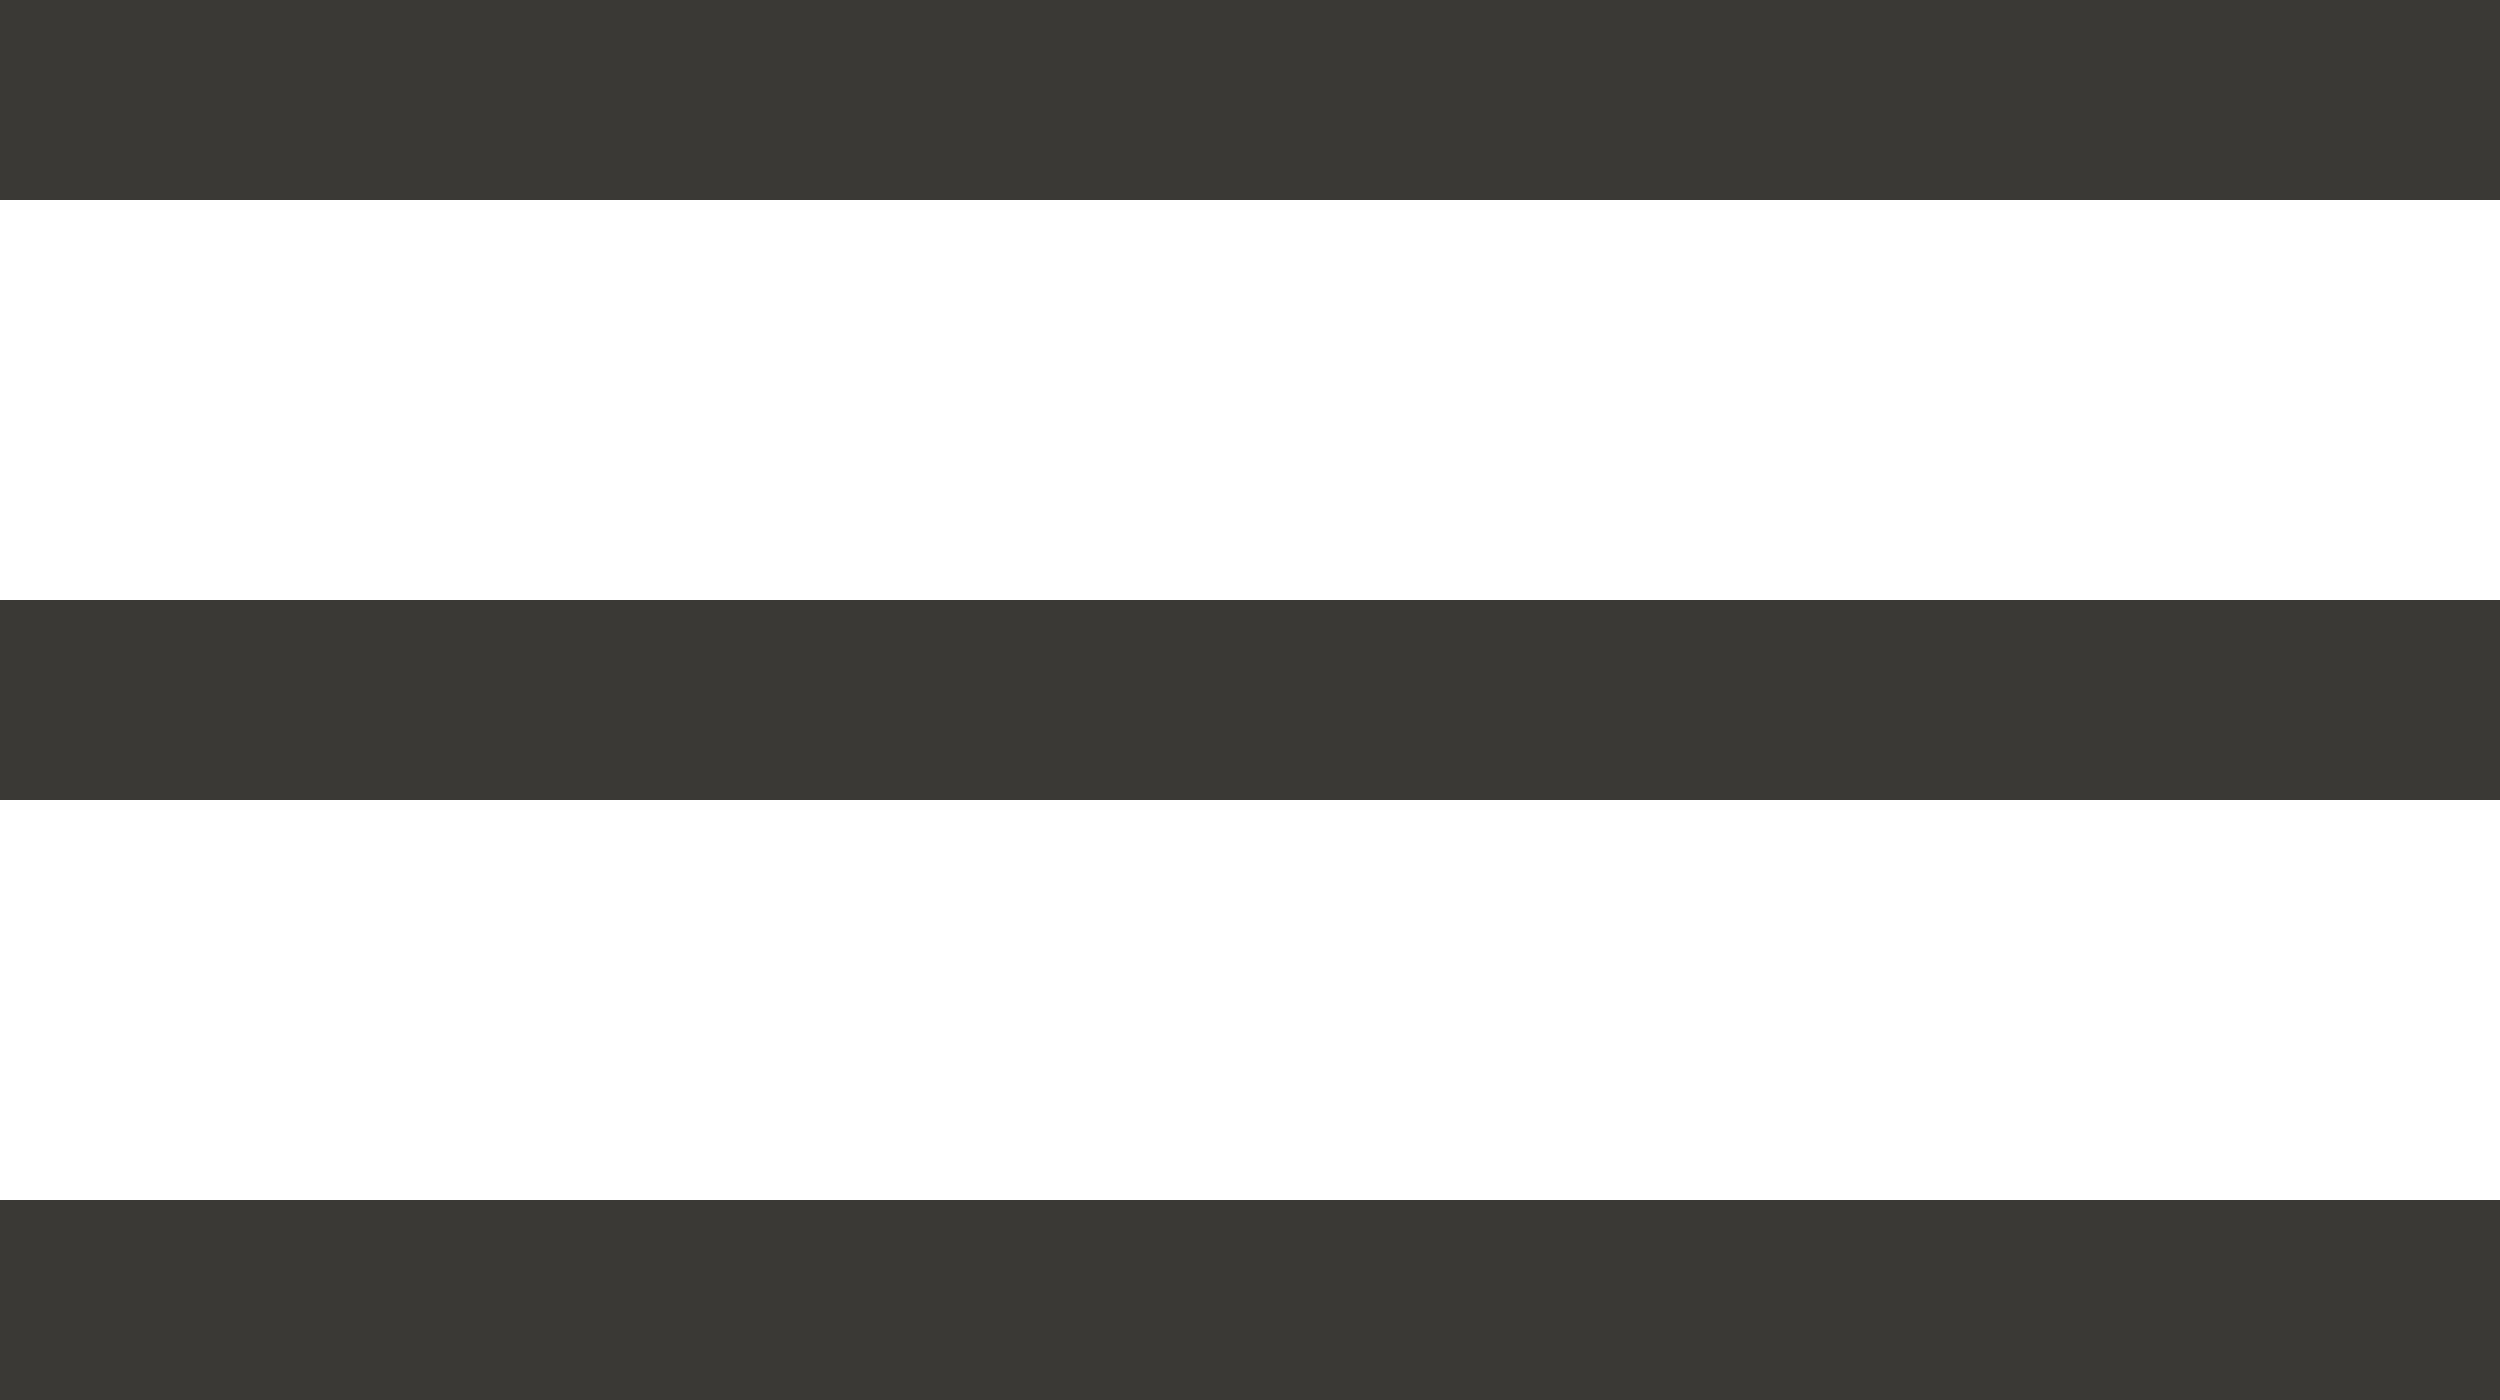
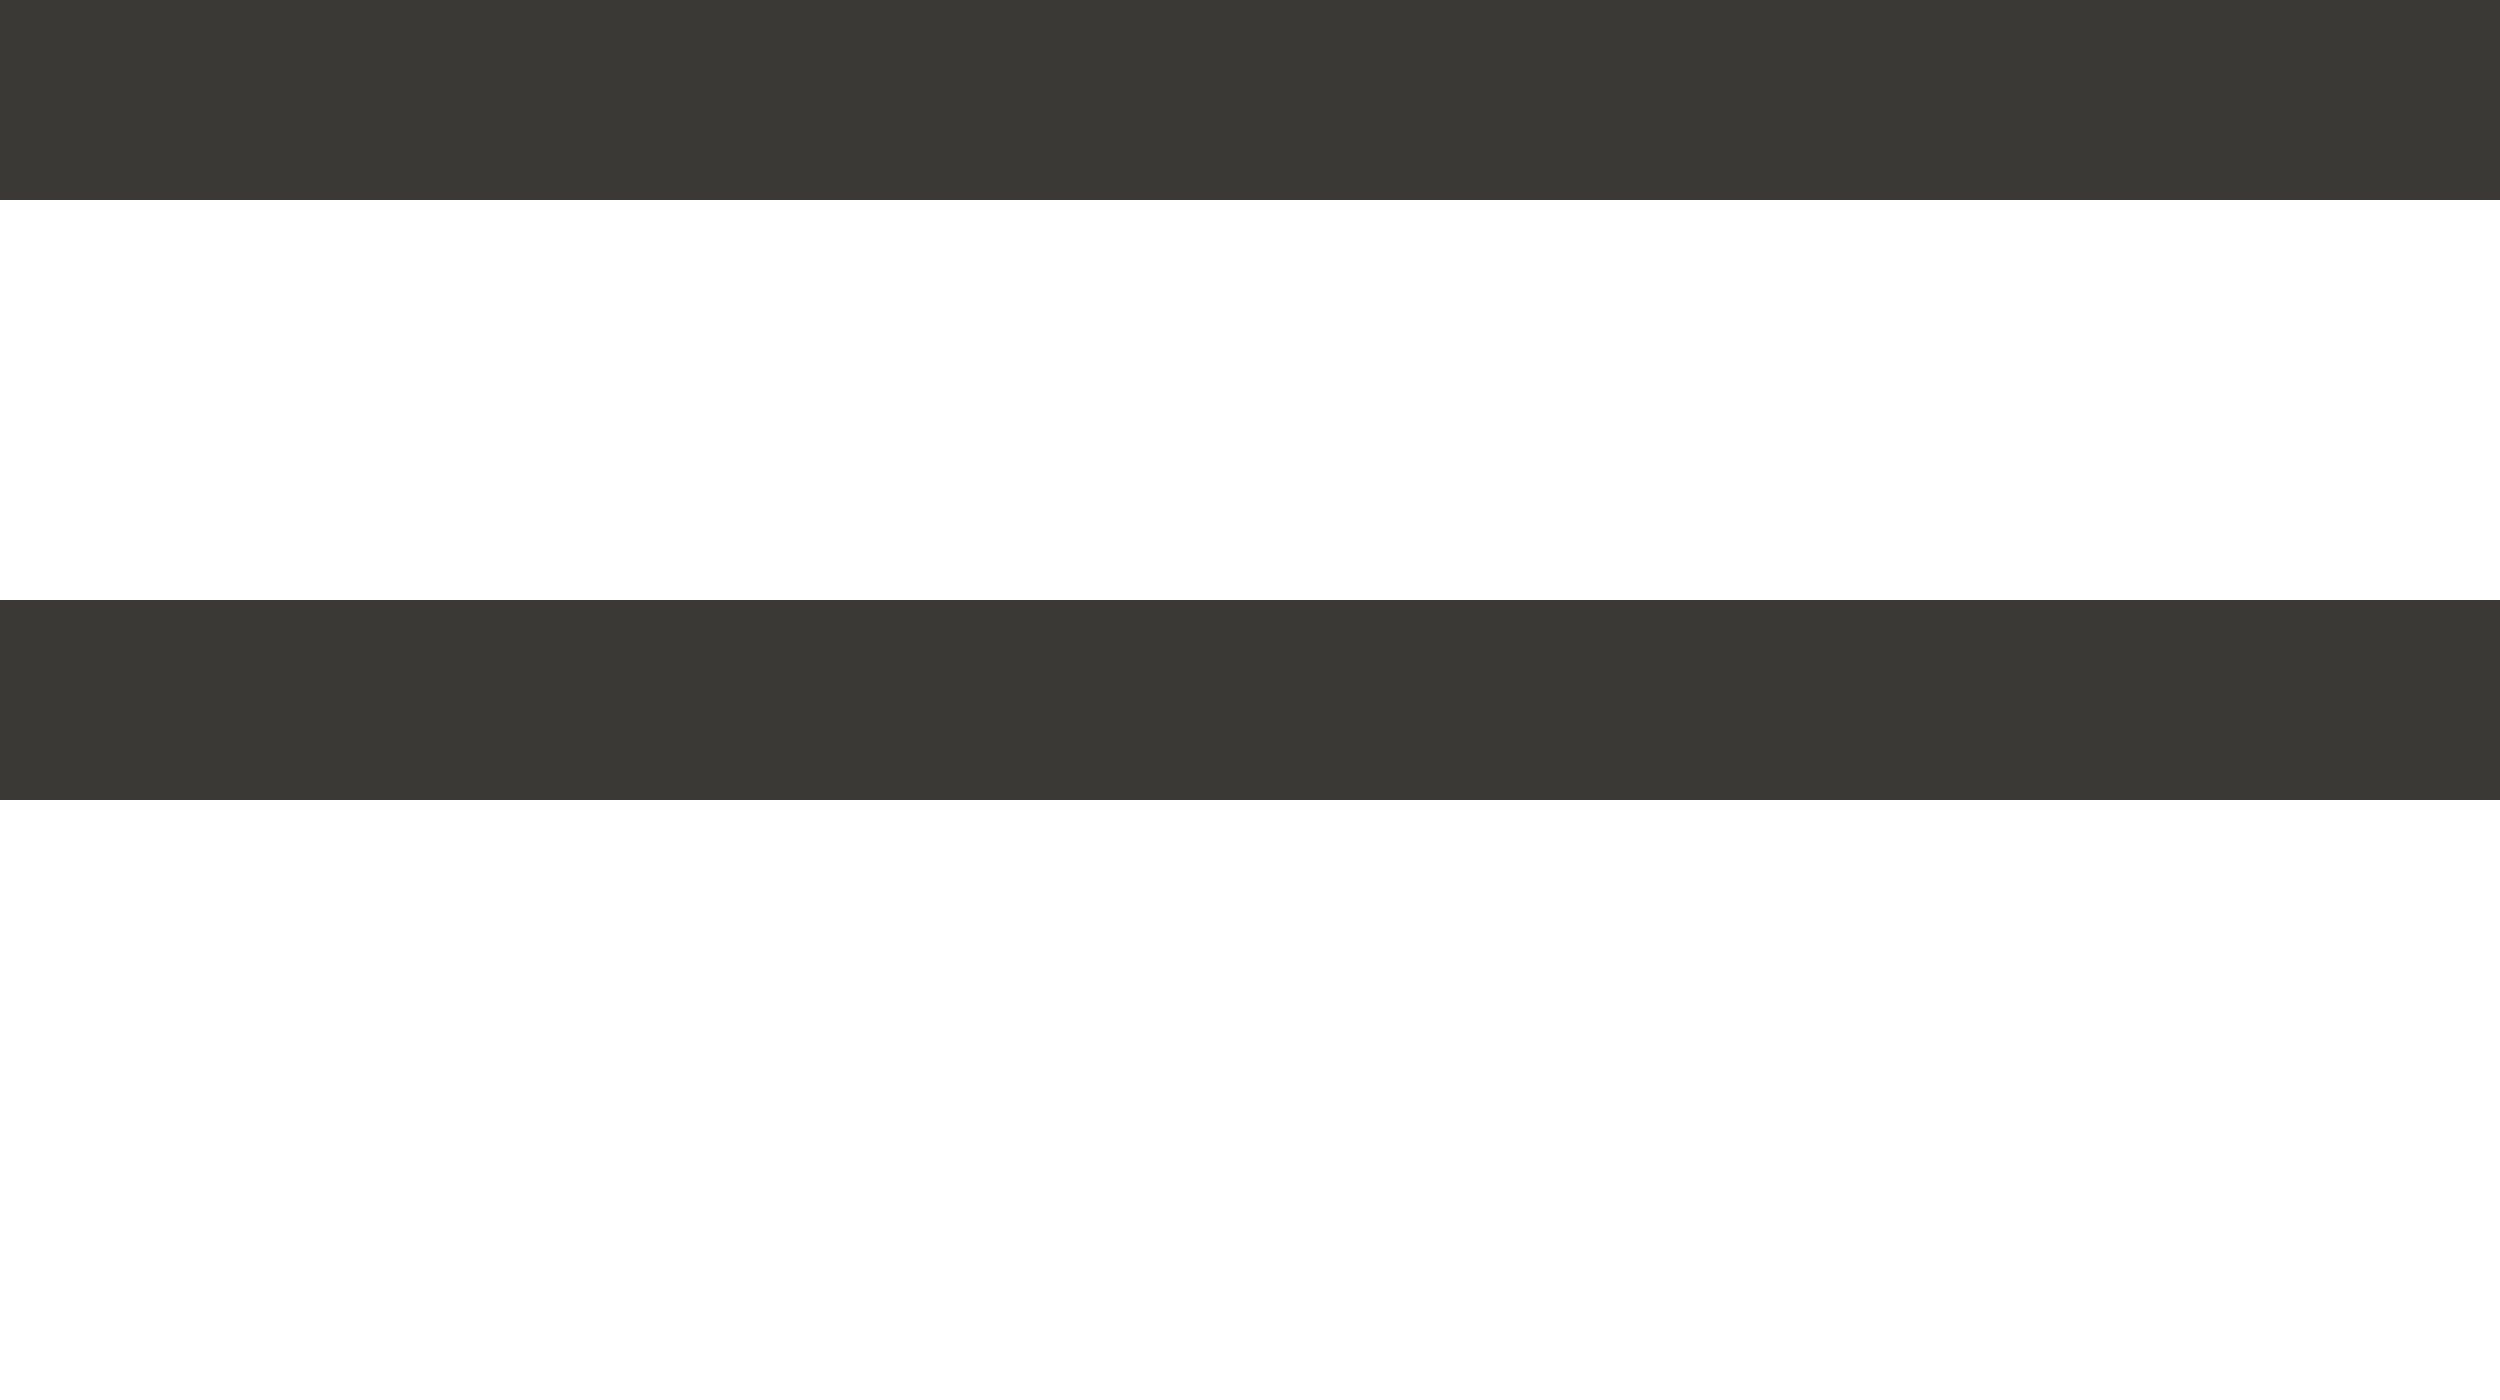
<svg xmlns="http://www.w3.org/2000/svg" width="50" height="28" viewBox="0 0 50 28" fill="none">
  <rect width="50" height="4" fill="#3A3935" />
  <rect y="12" width="50" height="4" fill="#3A3935" />
-   <rect y="24" width="50" height="4" fill="#3A3935" />
</svg>